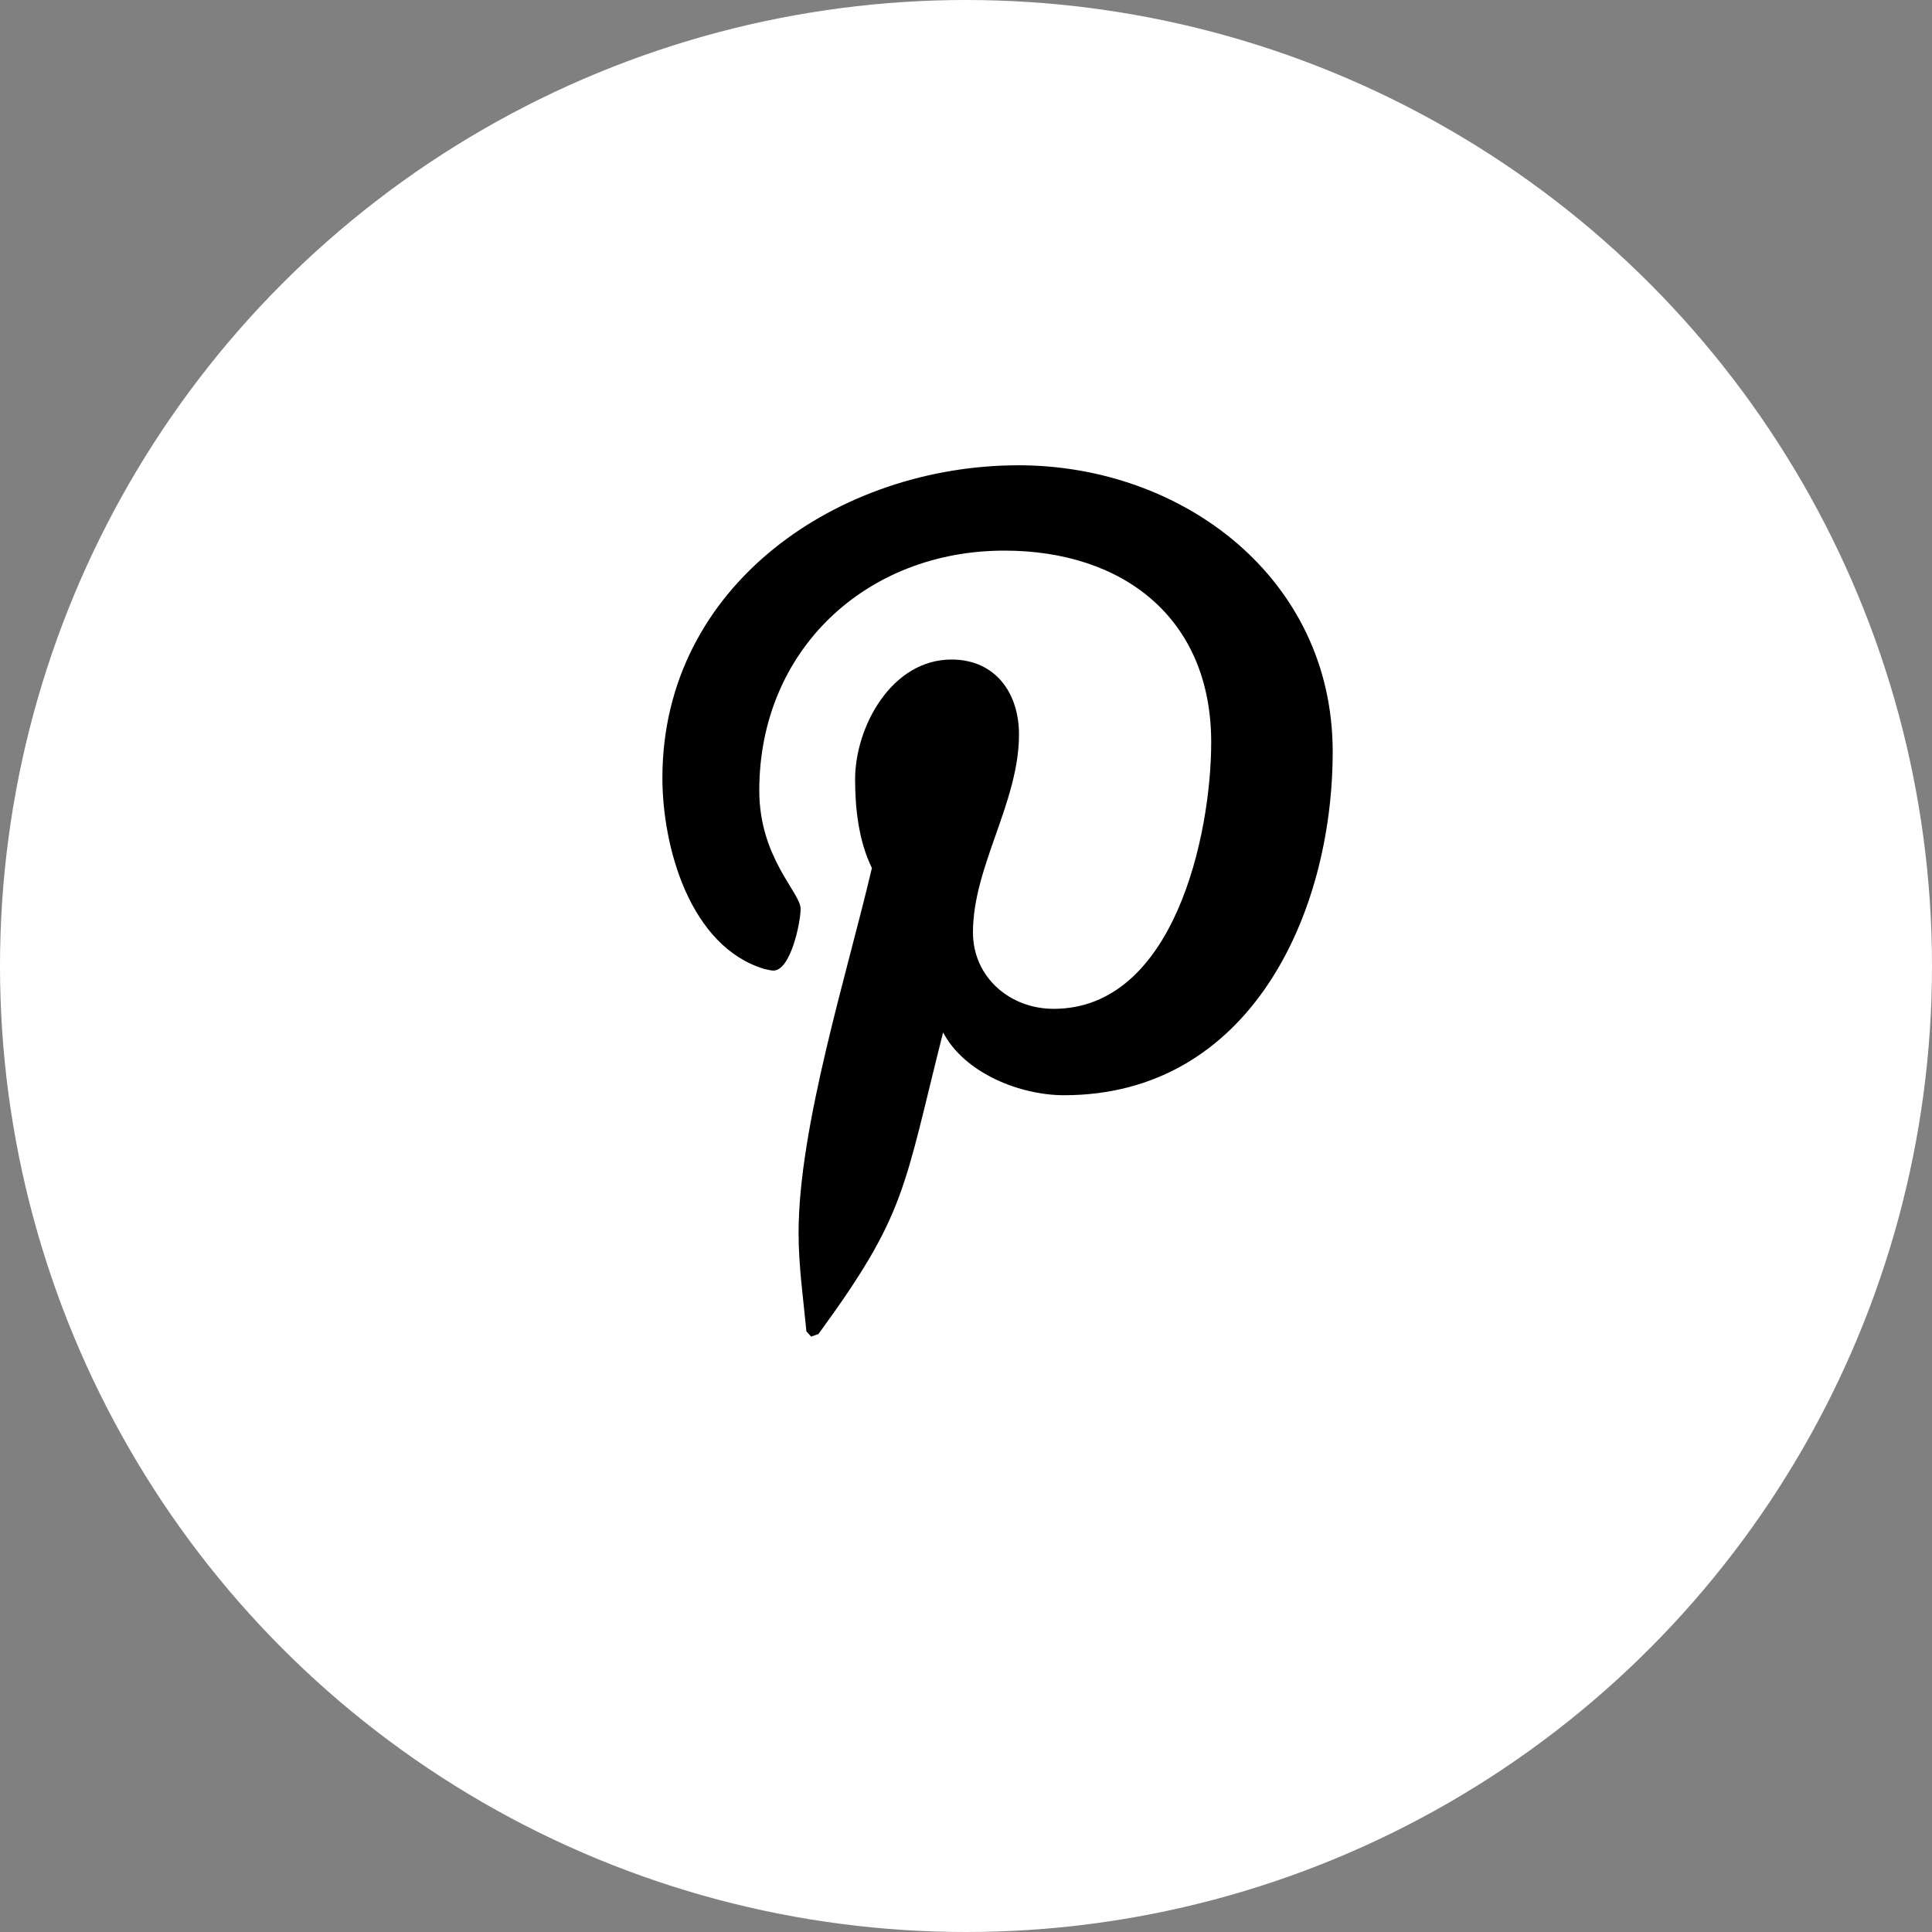
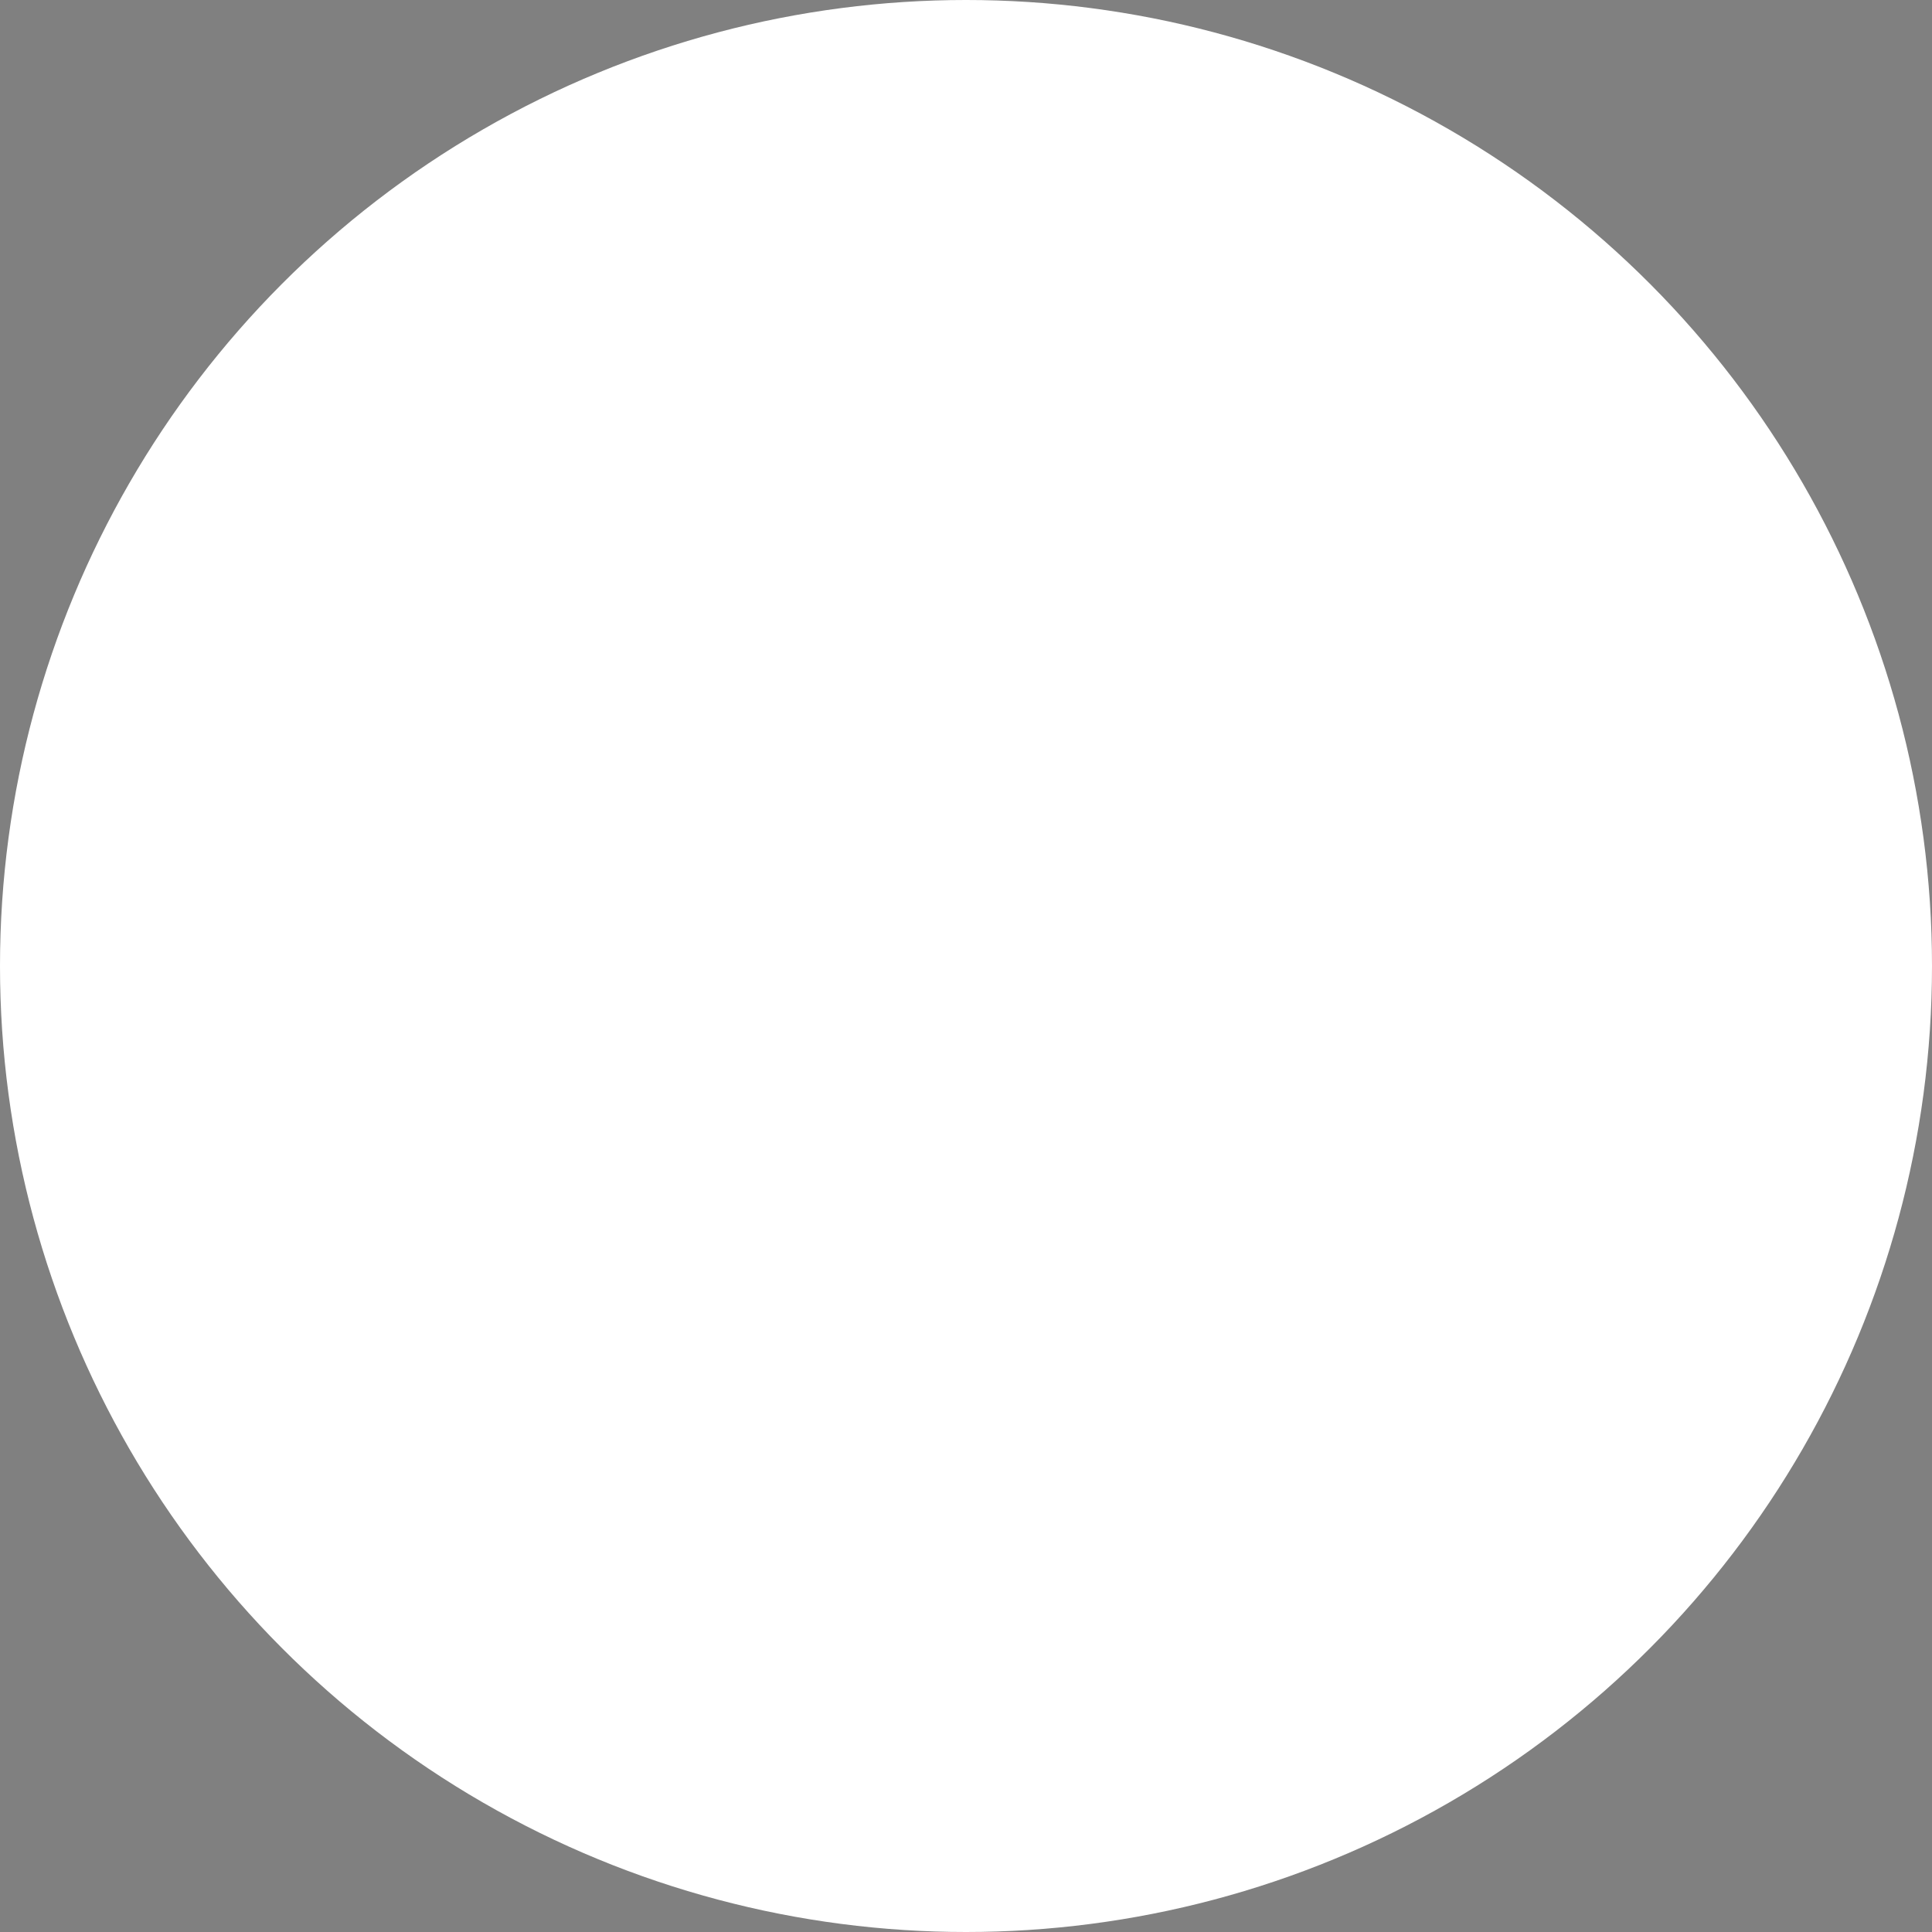
<svg xmlns="http://www.w3.org/2000/svg" width="35" height="35" viewBox="0 0 35 35">
  <rect x="0" y="0" width="35" height="35" fill="#808080" stroke="none" />
  <g fill="none" fill-rule="evenodd">
    <circle cx="17.5" cy="17.5" r="17.5" fill="#FFF" />
-     <path fill="#000" fill-rule="nonzero" d="M14.694,24.214 L14.827,24.167 C16.421,21.985 16.364,21.558 17.085,18.703 C17.474,19.443 18.479,19.841 19.276,19.841 C22.634,19.841 24.143,16.568 24.143,13.618 C24.143,10.478 21.43,8.429 18.451,8.429 C15.206,8.429 12,10.592 12,14.092 C12,15.335 12.493,17.147 13.85,17.555 C13.897,17.564 13.964,17.583 14.011,17.583 C14.324,17.583 14.504,16.71 14.504,16.464 C14.504,16.17 13.755,15.544 13.755,14.32 C13.755,11.777 15.69,9.975 18.195,9.975 C20.348,9.975 21.942,11.199 21.942,13.447 C21.942,15.126 21.268,18.276 19.087,18.276 C18.299,18.276 17.626,17.706 17.626,16.891 C17.626,15.695 18.46,14.538 18.46,13.305 C18.46,12.555 18.033,11.948 17.237,11.948 C16.155,11.948 15.491,13.162 15.491,14.121 C15.491,14.652 15.557,15.24 15.795,15.724 C15.358,17.602 14.467,20.401 14.467,22.336 C14.467,22.934 14.552,23.522 14.609,24.119 L14.694,24.214 Z" />
  </g>
</svg>